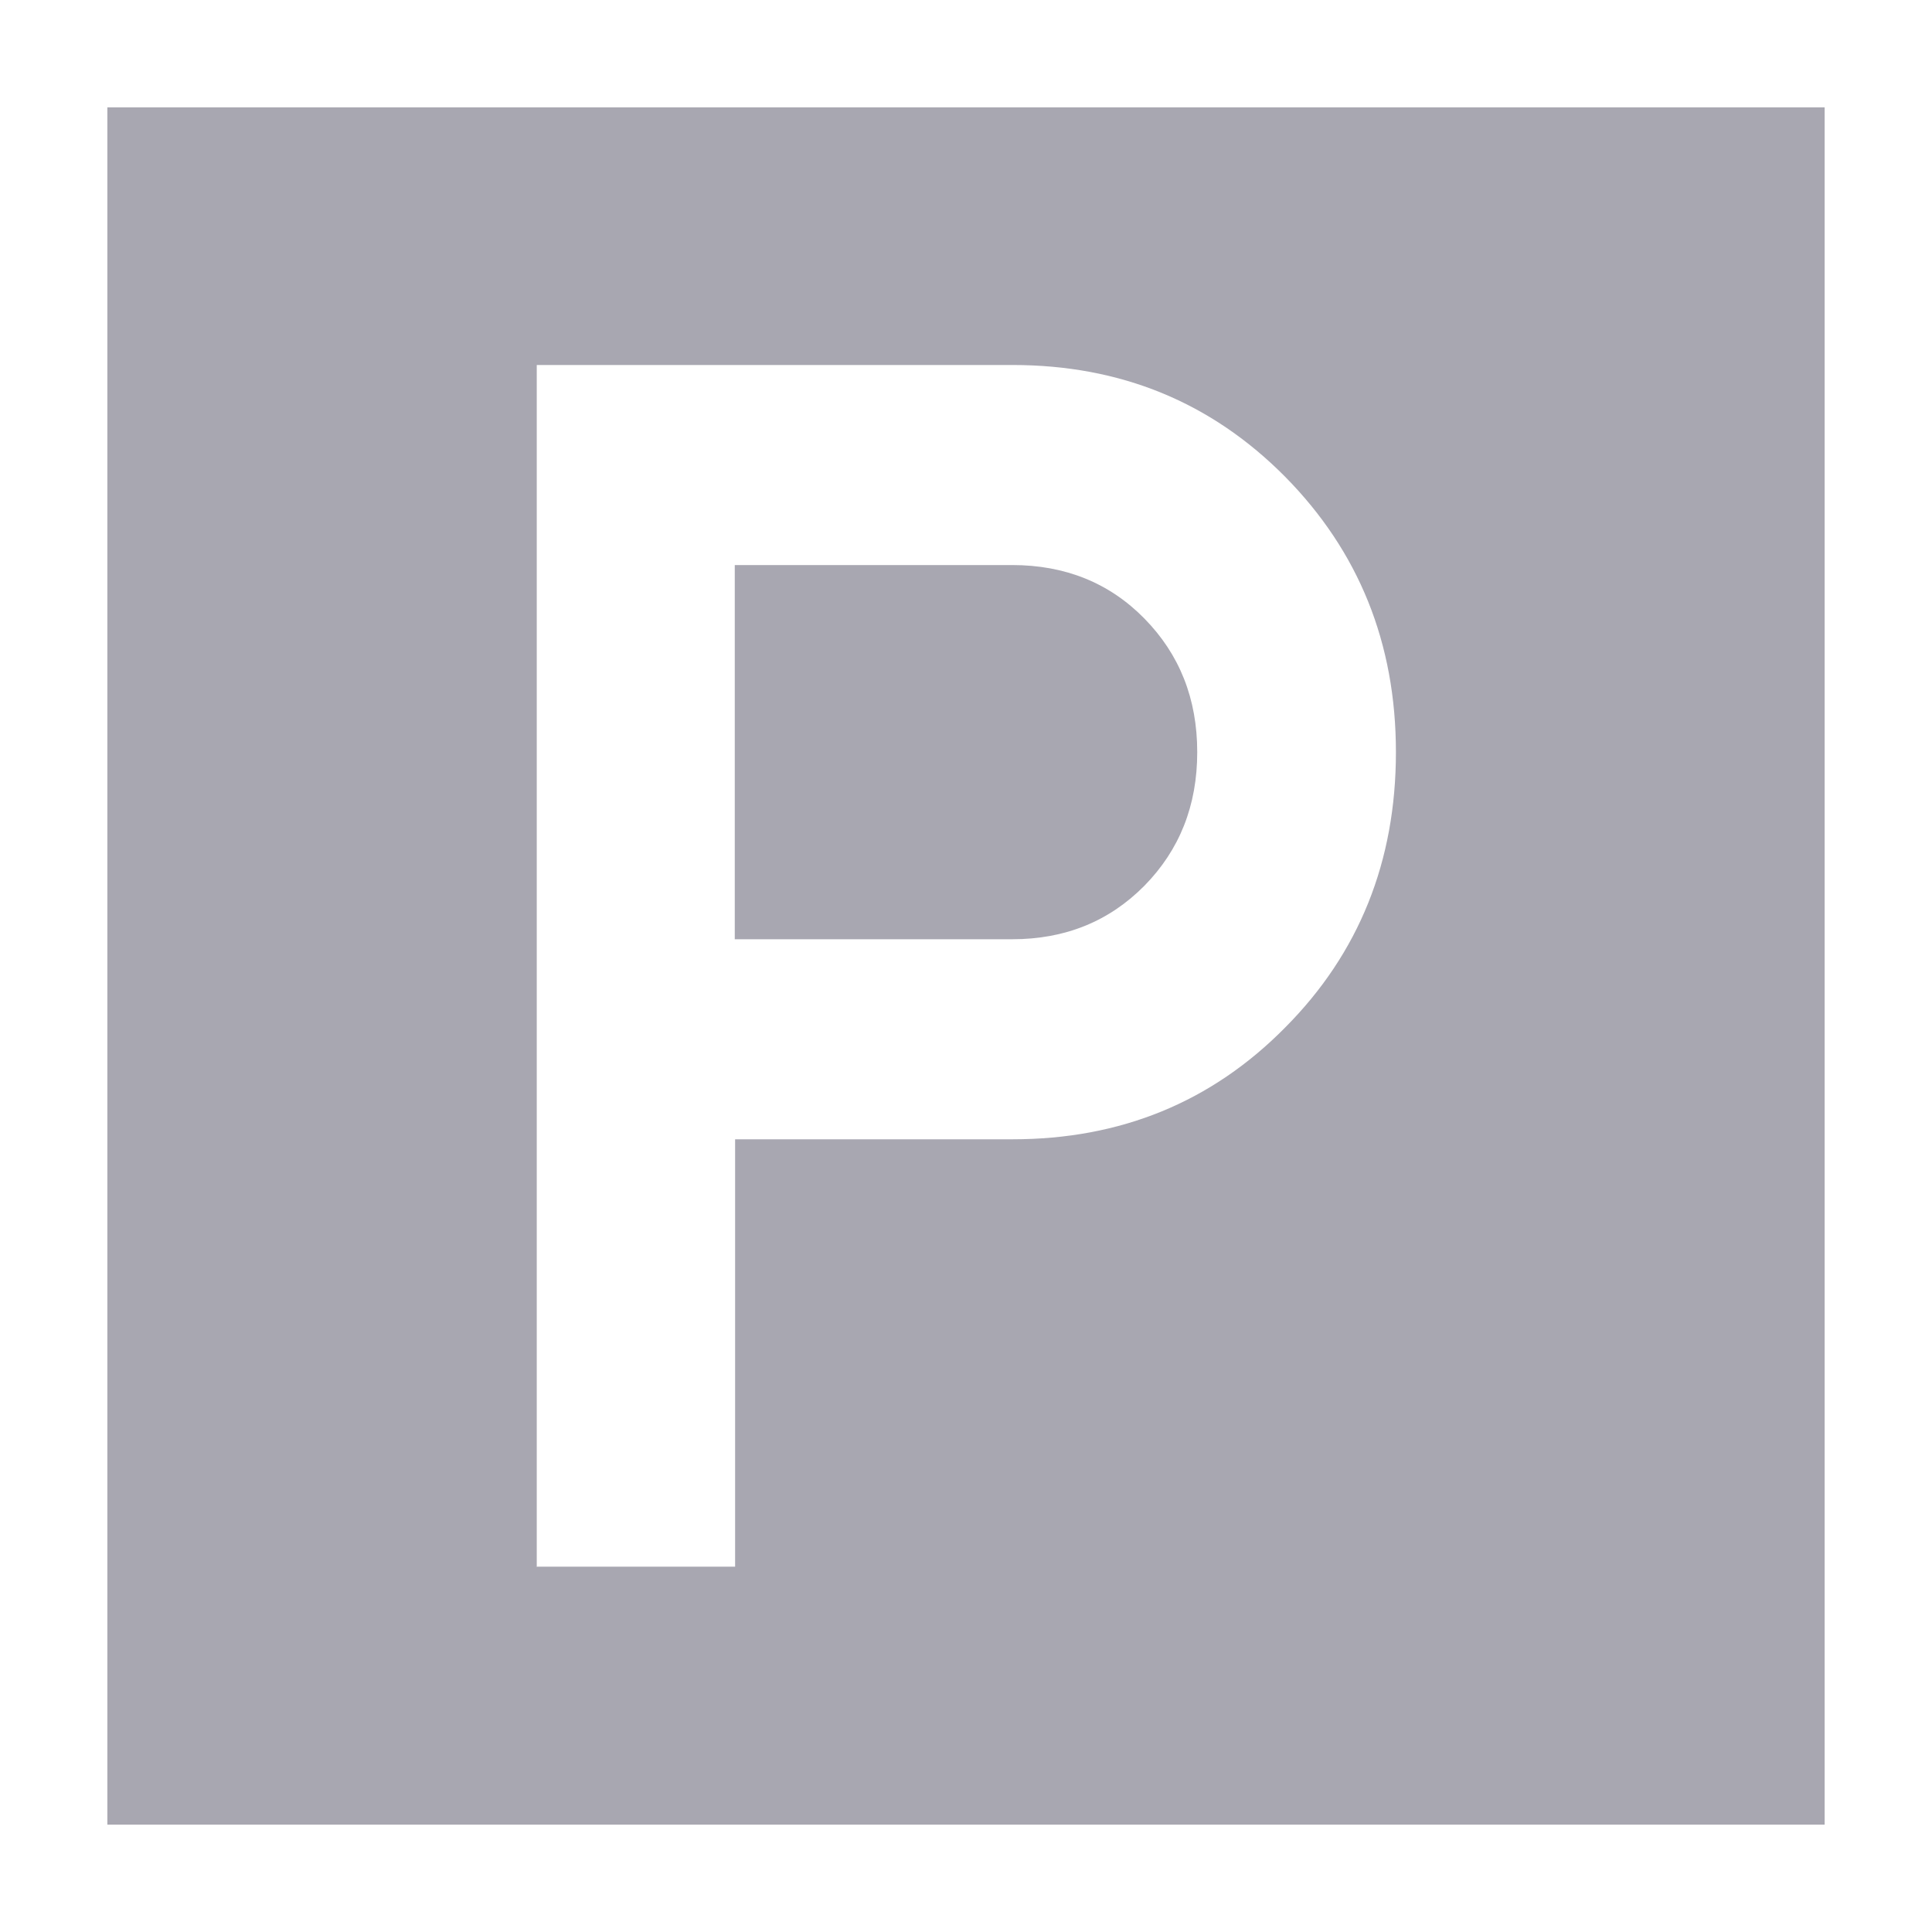
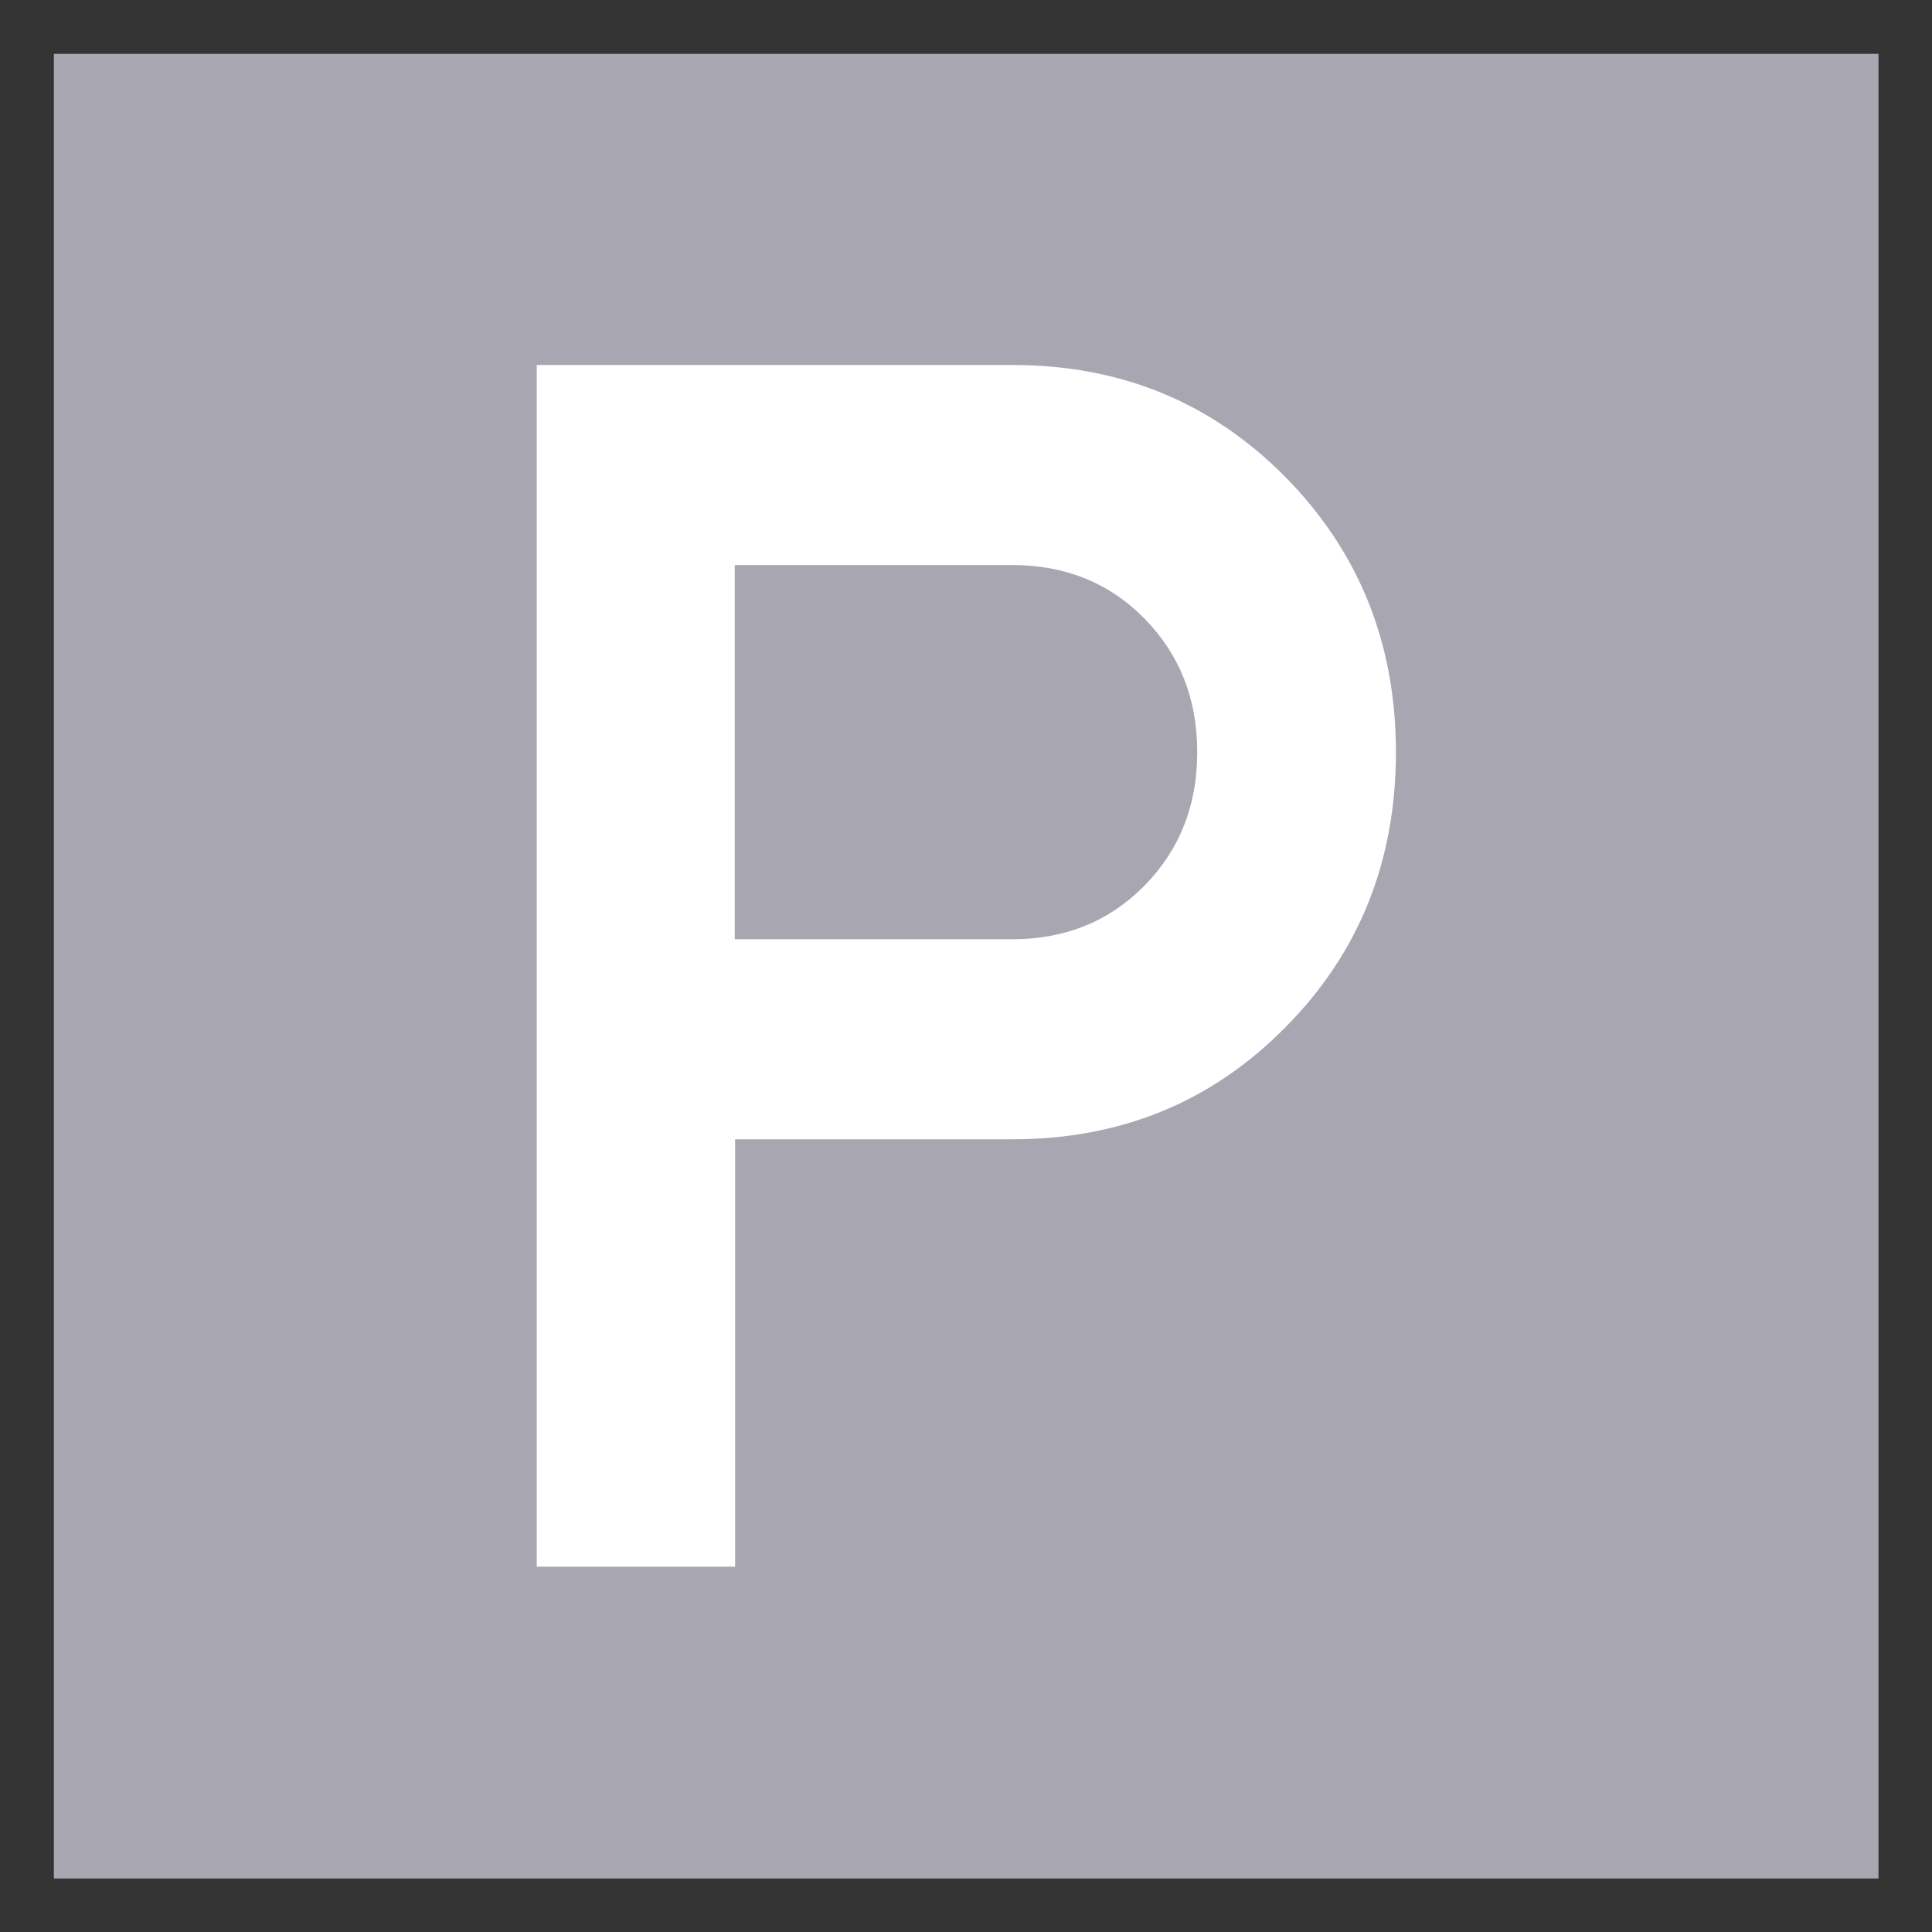
<svg xmlns="http://www.w3.org/2000/svg" id="_レイヤー_1" viewBox="0 0 56.69 56.69">
  <rect x="0" y="0" width="56.69" height="56.69" fill="#333333" stroke="none" />
  <defs>
    <style>.cls-1{fill:#fff;}.cls-2{fill:#a8a7b1;}</style>
  </defs>
  <g>
    <rect class="cls-2" x="1.58" y="1.58" width="53.54" height="53.54" />
-     <path class="cls-1" d="M53.54,3.15V53.54H3.15V3.15H53.54M56.69,0H0V56.69H56.69V0h0Z" />
  </g>
  <path class="cls-1" d="M15.75,45.98V10.71h13.96c3.17,0,5.83,1.09,8,3.28,2.16,2.19,3.25,4.88,3.25,8.08s-1.08,5.9-3.25,8.08c-2.16,2.19-4.83,3.28-8,3.28h-8.14v12.54h-5.81Zm5.81-18.42h8.14c1.55,0,2.84-.52,3.88-1.57,1.03-1.05,1.55-2.35,1.55-3.92s-.52-2.87-1.55-3.92c-1.03-1.05-2.33-1.57-3.88-1.57h-8.14v10.97Z" />
</svg>